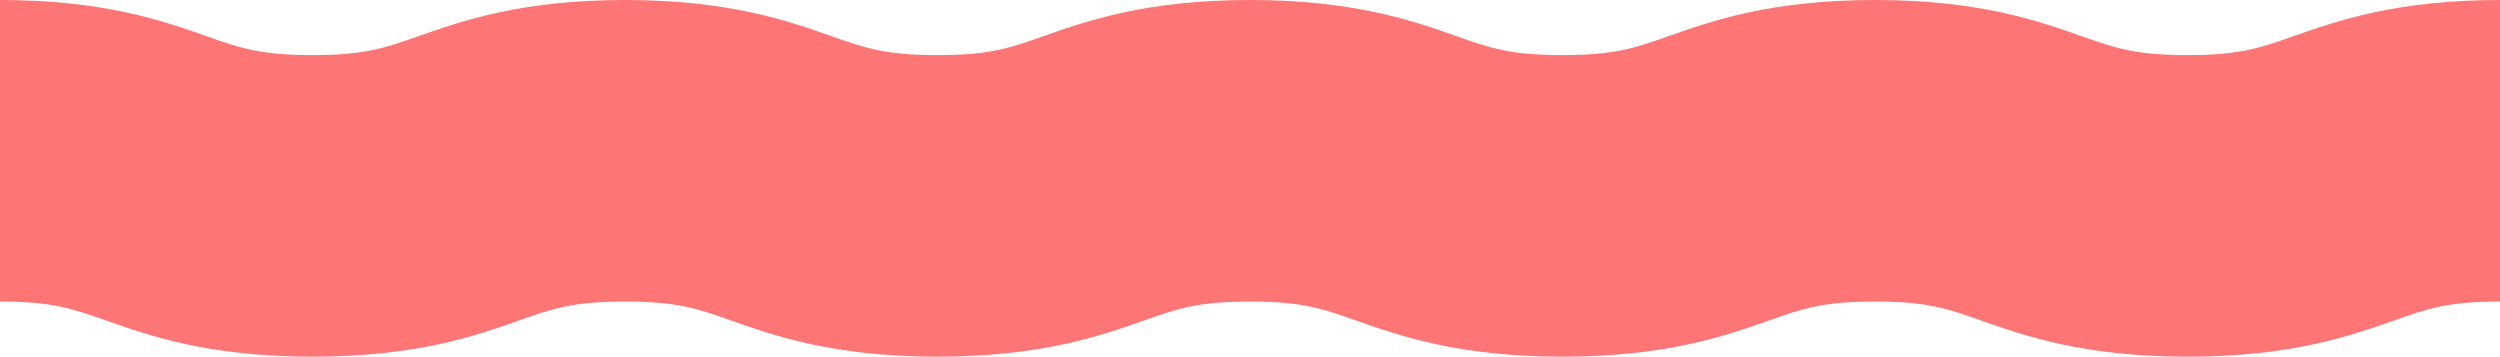
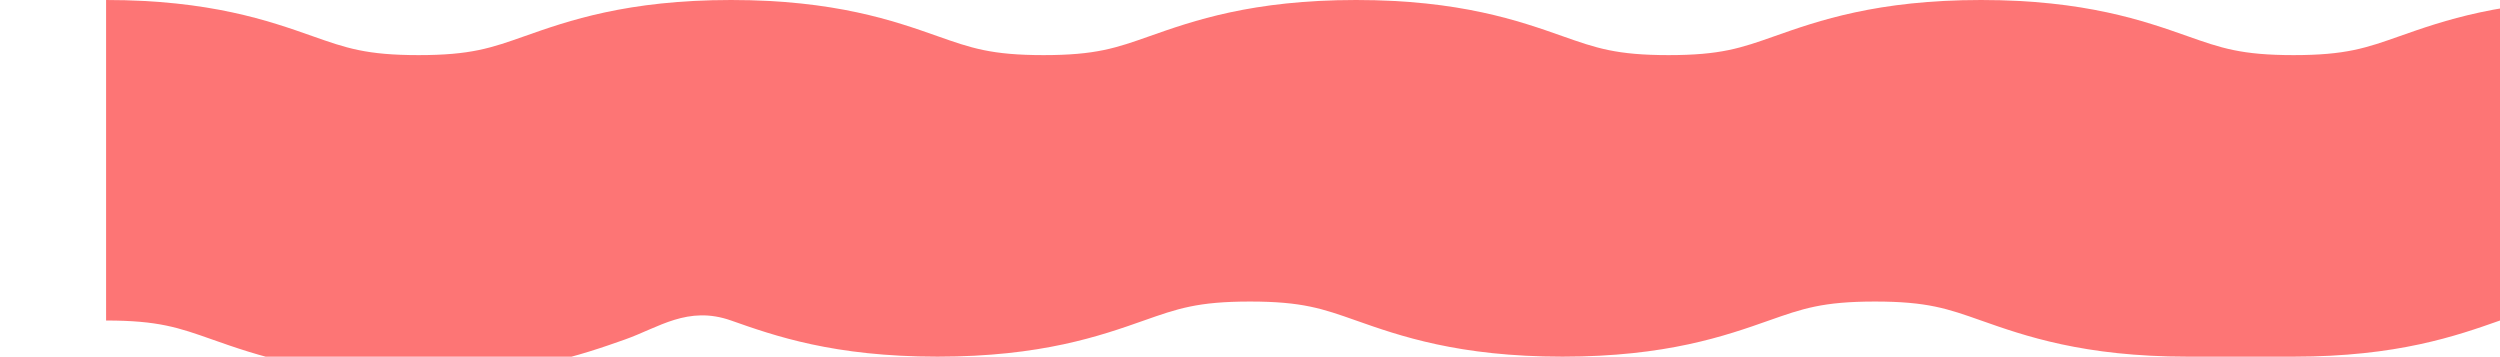
<svg xmlns="http://www.w3.org/2000/svg" id="_レイヤー_2" viewBox="0 0 390 55.639">
  <defs>
    <style>.cls-1{fill:#fd7575;stroke-width:0px;}</style>
  </defs>
  <g id="_新規デザイン">
-     <path class="cls-1" d="m341.248,55.639c-16.215,0-25.454-3.259-32.2-5.639-5.232-1.846-8.39-2.96-16.551-2.96-8.16,0-11.318,1.114-16.55,2.96-6.746,2.38-15.985,5.639-32.199,5.639s-25.454-3.259-32.2-5.639c-5.232-1.846-8.39-2.96-16.55-2.96s-11.318,1.114-16.55,2.96c-6.746,2.38-15.985,5.639-32.199,5.639s-25.453-3.259-32.199-5.639c-5.232-1.846-8.39-2.96-16.55-2.96s-11.318,1.114-16.55,2.96c-6.746,2.38-15.985,5.639-32.2,5.639s-25.453-3.259-32.2-5.639c-5.232-1.846-8.39-2.96-16.55-2.96V0c16.214,0,25.453,3.259,32.199,5.639,5.232,1.846,8.39,2.96,16.55,2.96s11.318-1.114,16.55-2.96c6.746-2.38,15.985-5.639,32.199-5.639s25.453,3.259,32.199,5.639c5.232,1.846,8.39,2.96,16.55,2.96s11.318-1.114,16.55-2.96c6.746-2.38,15.985-5.639,32.199-5.639s25.453,3.259,32.2,5.639c5.232,1.846,8.39,2.96,16.55,2.96s11.318-1.114,16.55-2.96c6.746-2.38,15.985-5.639,32.199-5.639s25.454,3.259,32.2,5.639c5.232,1.846,8.391,2.96,16.552,2.96s11.319-1.114,16.551-2.96c6.746-2.38,15.985-5.639,32.2-5.639v47.04c-8.161,0-11.319,1.114-16.551,2.96-6.746,2.38-15.985,5.639-32.2,5.639Z" />
+     <path class="cls-1" d="m341.248,55.639c-16.215,0-25.454-3.259-32.2-5.639-5.232-1.846-8.39-2.96-16.551-2.96-8.16,0-11.318,1.114-16.55,2.96-6.746,2.38-15.985,5.639-32.199,5.639s-25.454-3.259-32.2-5.639c-5.232-1.846-8.39-2.96-16.55-2.96s-11.318,1.114-16.55,2.96c-6.746,2.38-15.985,5.639-32.199,5.639s-25.453-3.259-32.199-5.639s-11.318,1.114-16.55,2.96c-6.746,2.38-15.985,5.639-32.2,5.639s-25.453-3.259-32.2-5.639c-5.232-1.846-8.39-2.96-16.55-2.96V0c16.214,0,25.453,3.259,32.199,5.639,5.232,1.846,8.39,2.96,16.55,2.96s11.318-1.114,16.55-2.96c6.746-2.38,15.985-5.639,32.199-5.639s25.453,3.259,32.199,5.639c5.232,1.846,8.39,2.96,16.55,2.96s11.318-1.114,16.55-2.96c6.746-2.38,15.985-5.639,32.199-5.639s25.453,3.259,32.2,5.639c5.232,1.846,8.39,2.96,16.55,2.96s11.318-1.114,16.55-2.96c6.746-2.38,15.985-5.639,32.199-5.639s25.454,3.259,32.2,5.639c5.232,1.846,8.391,2.96,16.552,2.96s11.319-1.114,16.551-2.96c6.746-2.38,15.985-5.639,32.2-5.639v47.04c-8.161,0-11.319,1.114-16.551,2.96-6.746,2.38-15.985,5.639-32.2,5.639Z" />
  </g>
</svg>